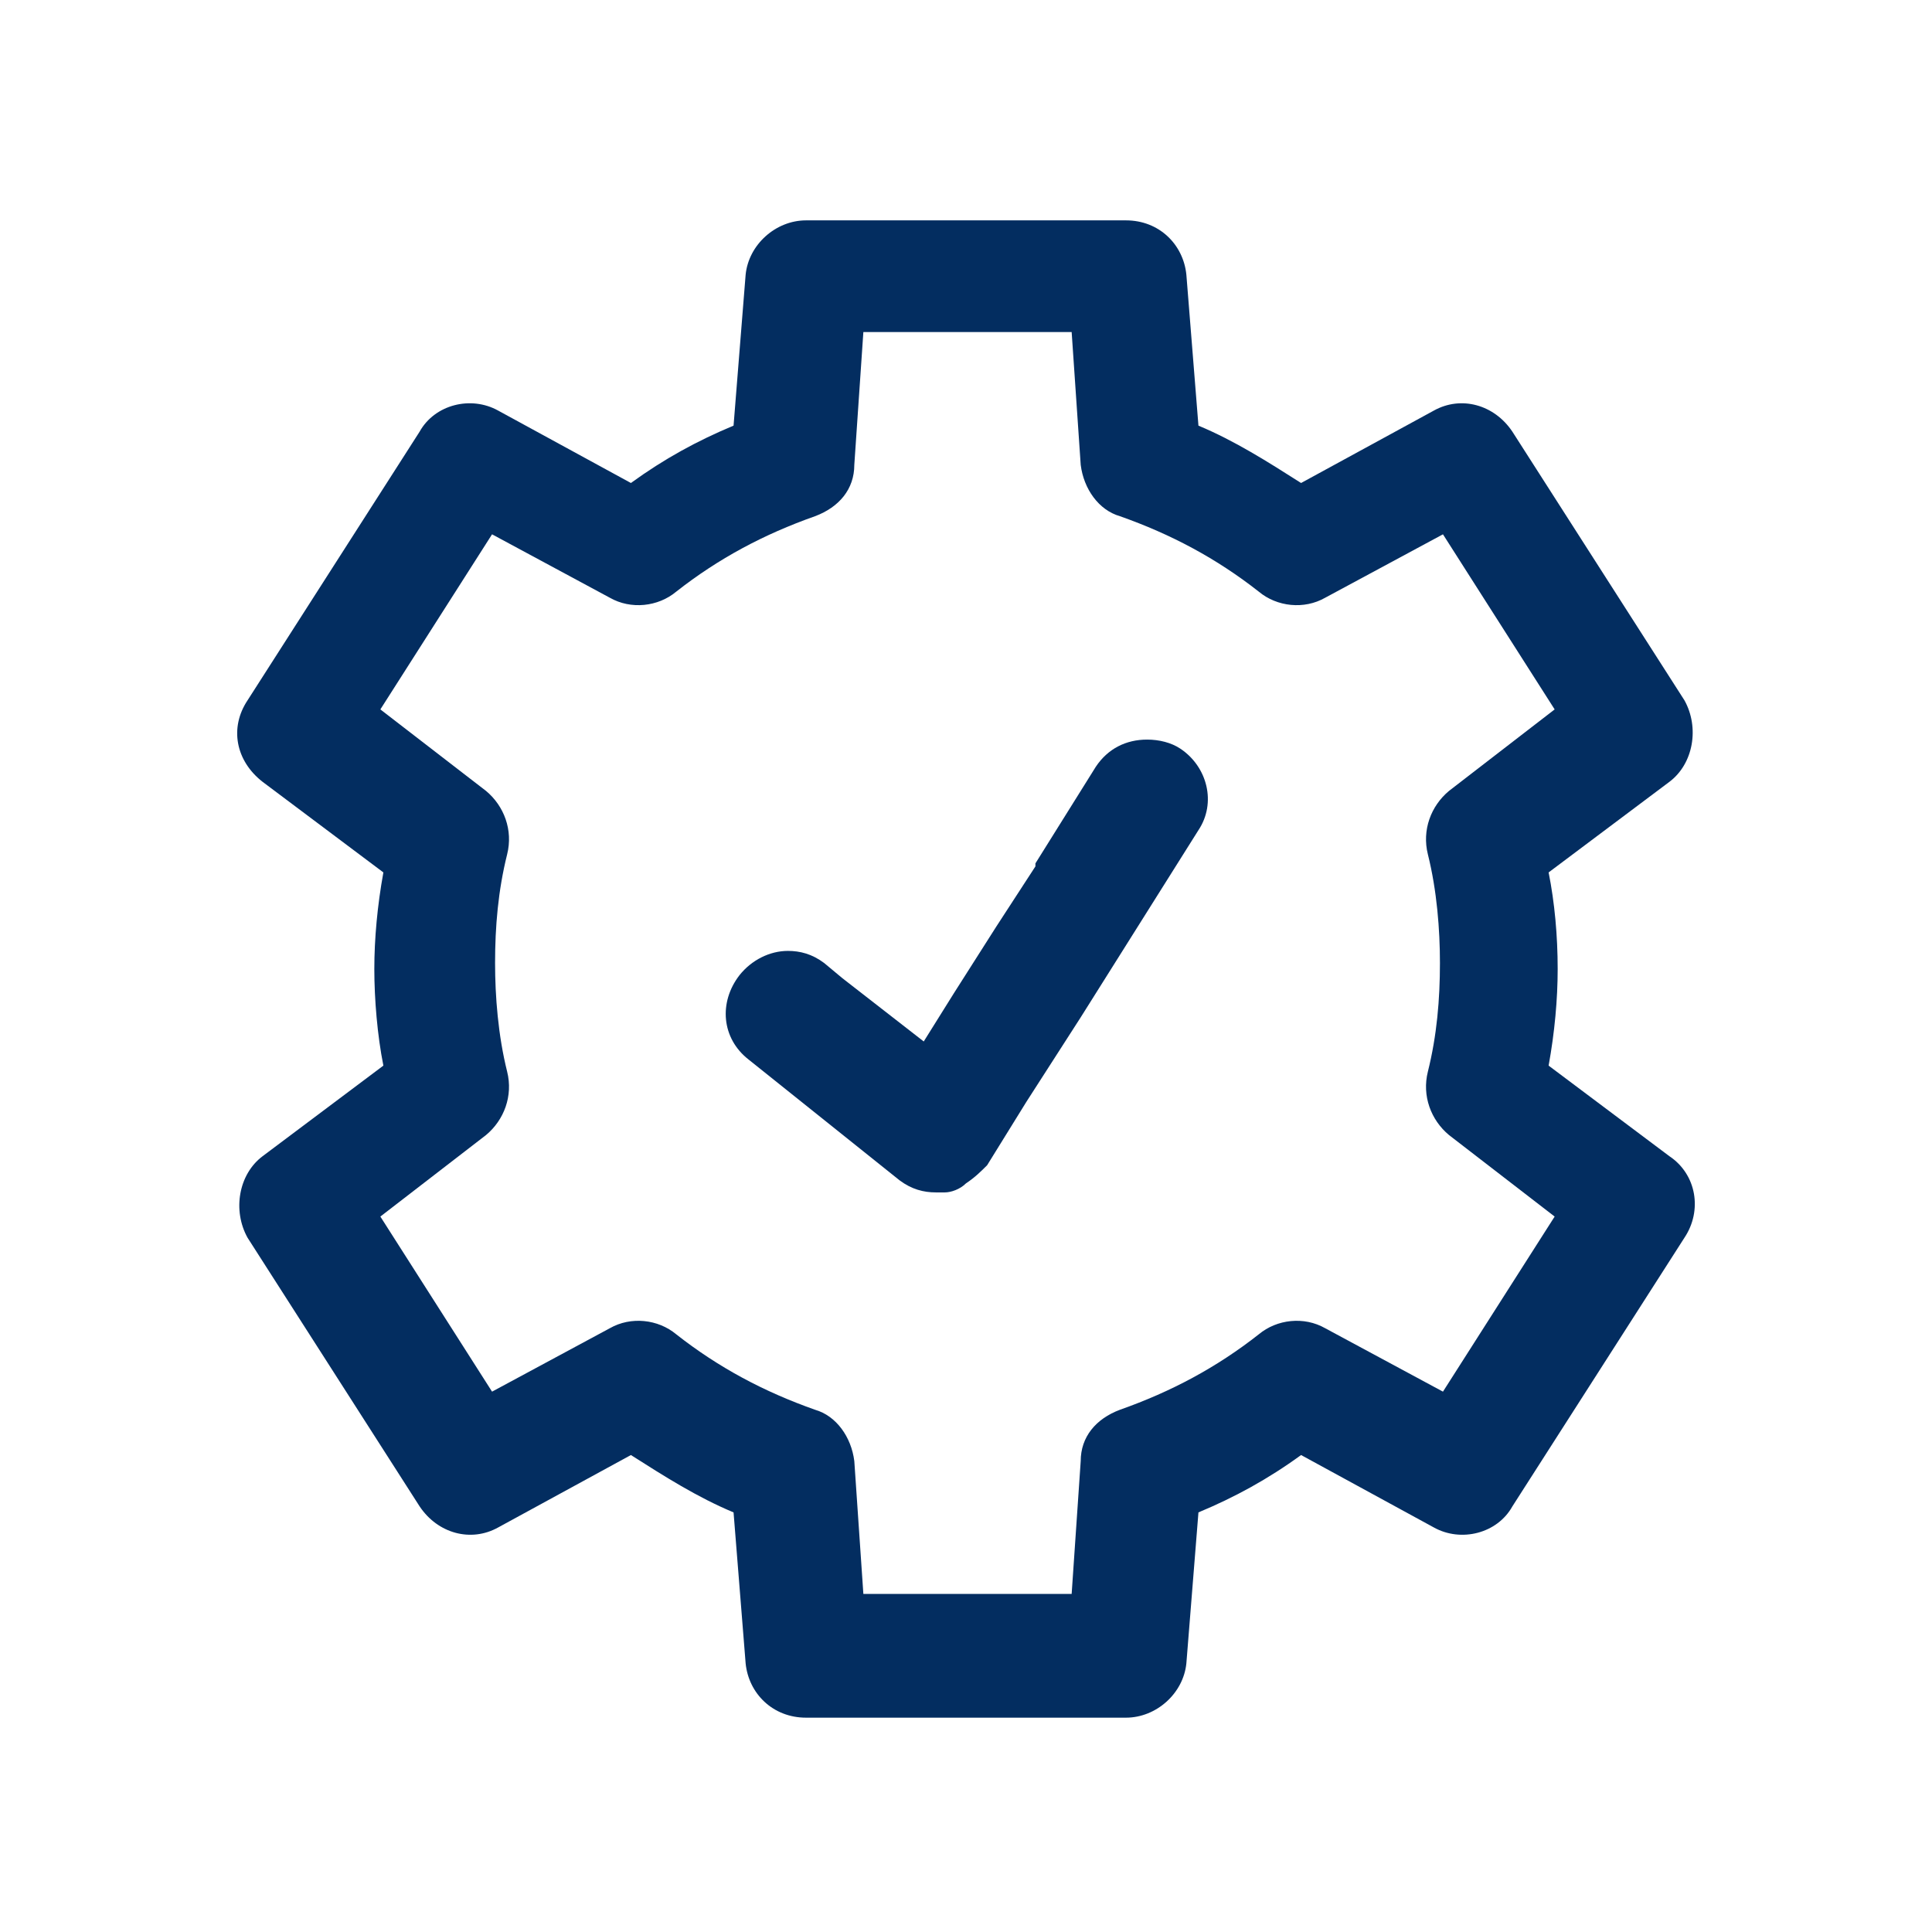
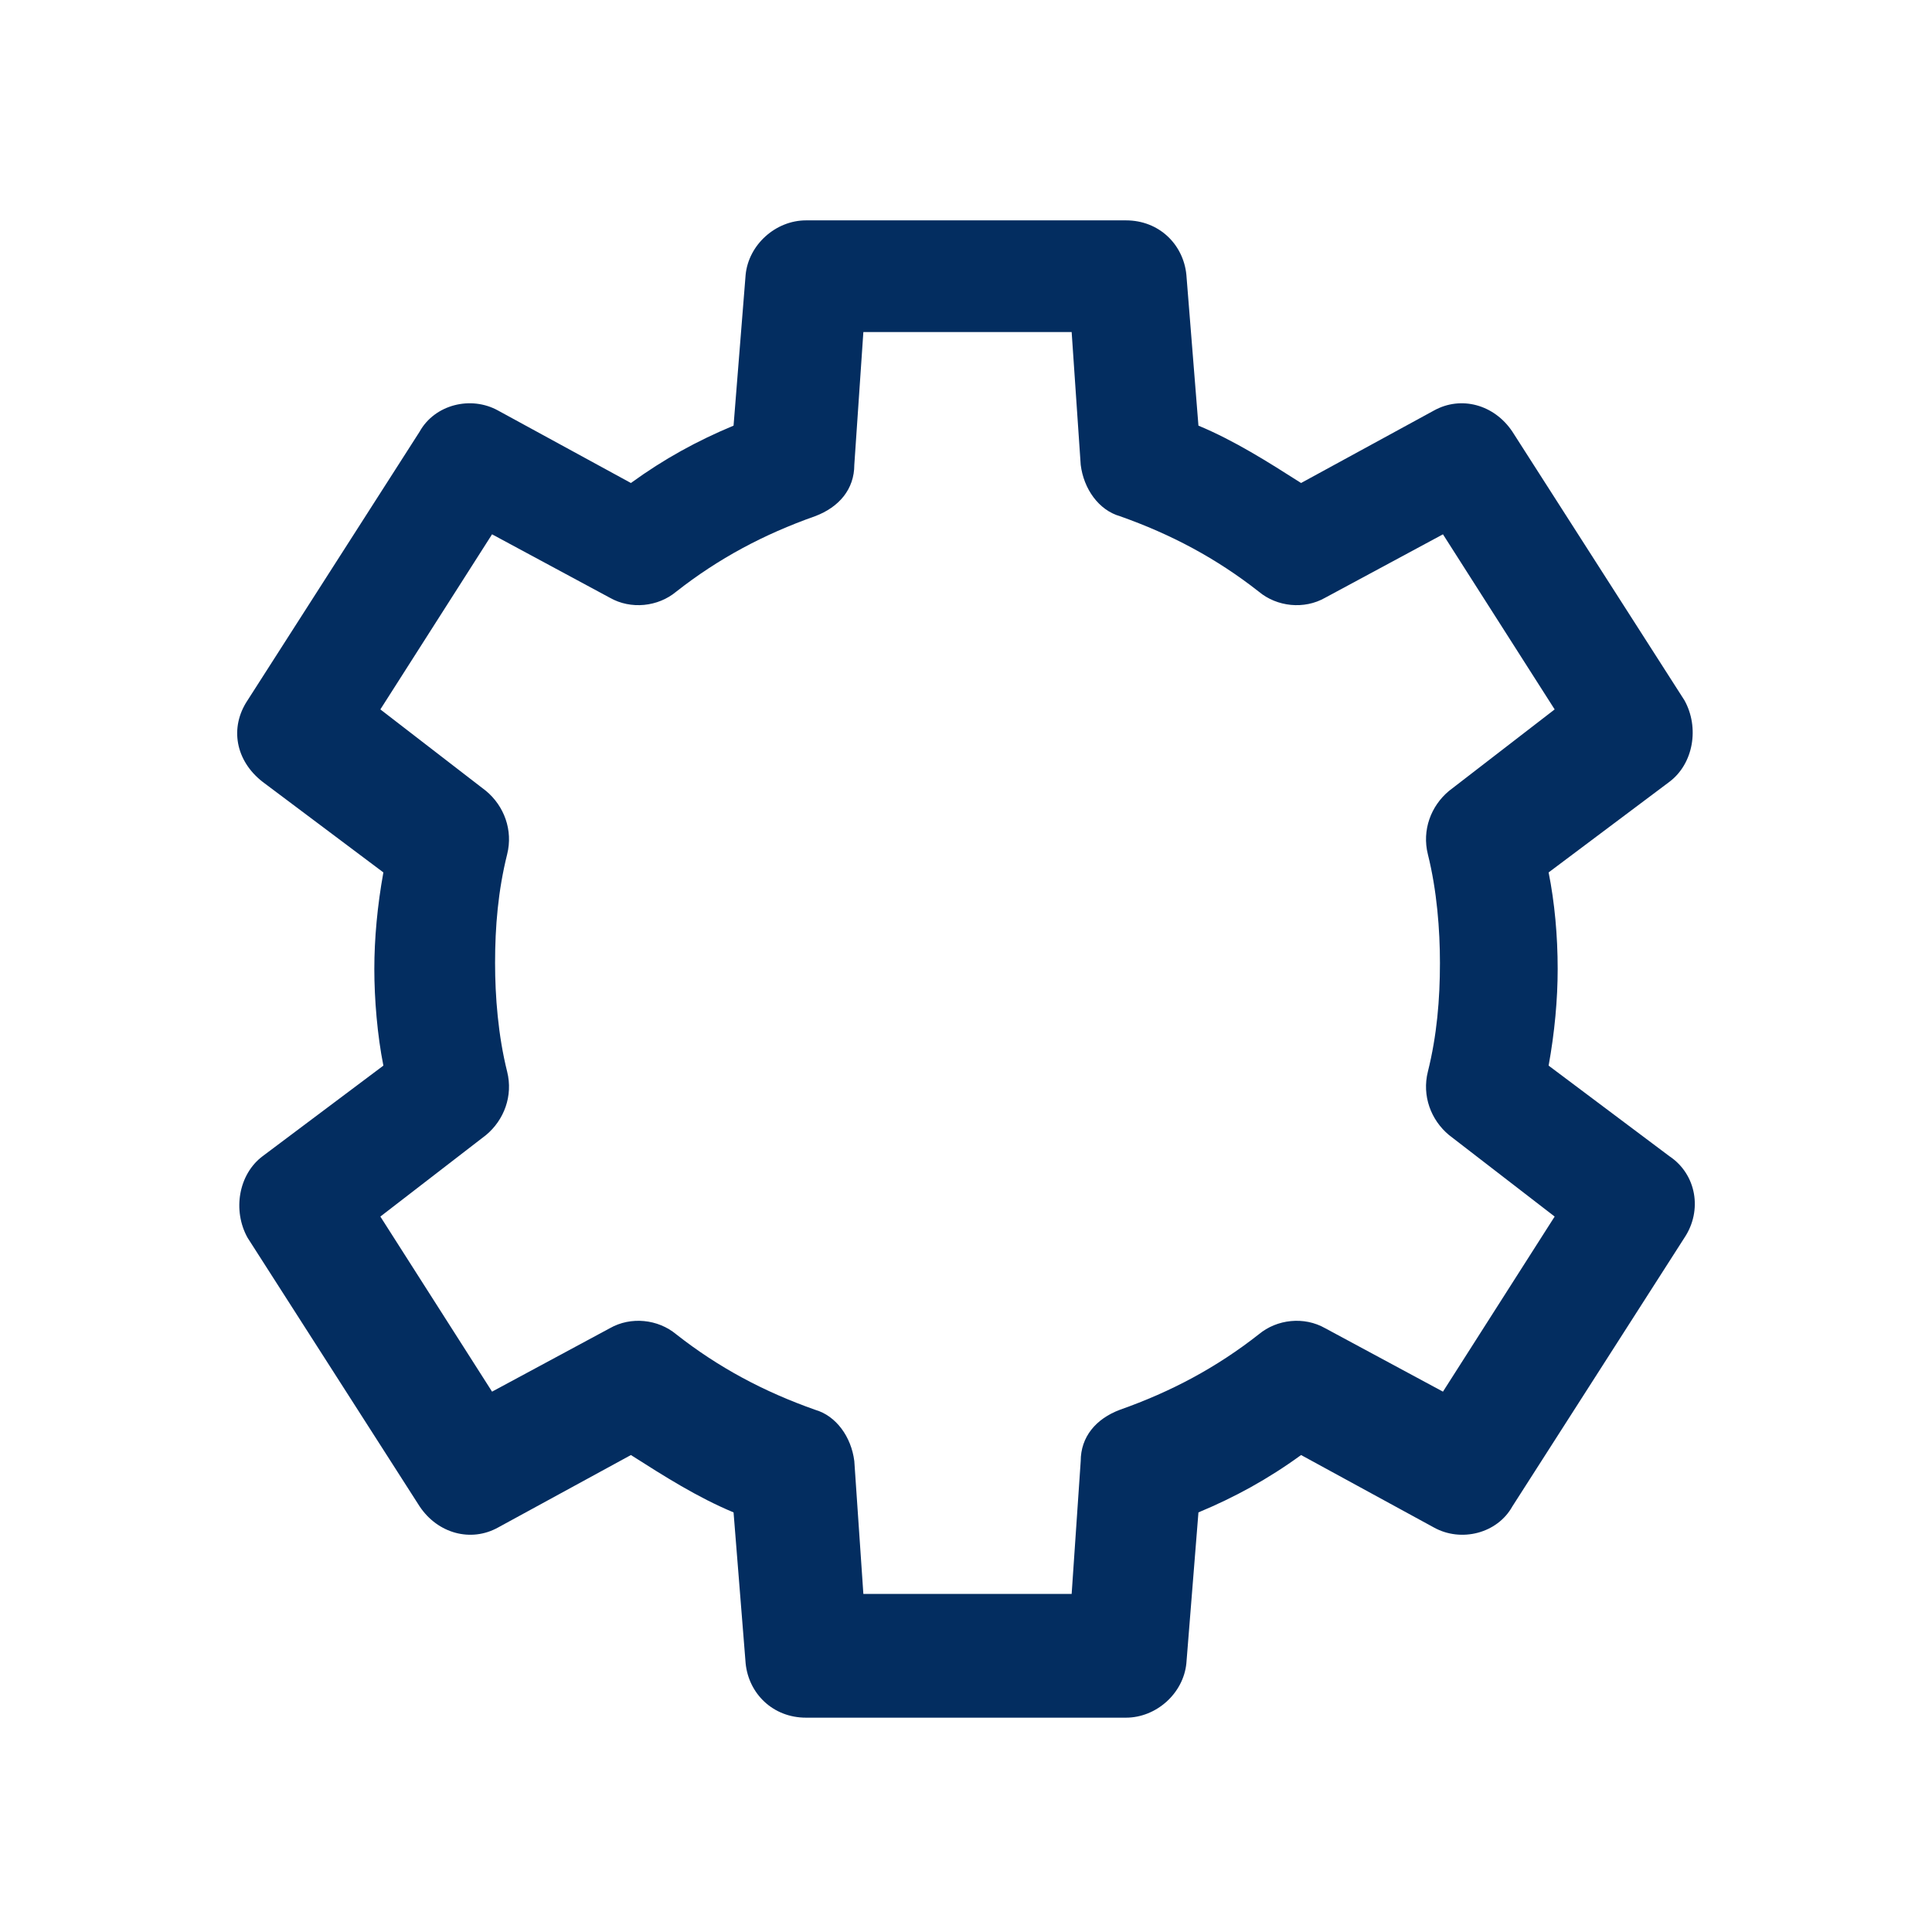
<svg xmlns="http://www.w3.org/2000/svg" width="32" height="32" viewBox="0 0 32 32" fill="none">
  <path d="M27.65 19.15L25.65 17.65C25.75 17.1 25.8 16.55 25.8 16.05C25.8 15.5 25.75 14.95 25.65 14.45L27.65 12.95C28.05 12.65 28.15 12.05 27.9 11.6L25.05 7.15C24.75 6.7 24.2 6.55 23.75 6.8L21.55 8C21 7.65 20.45 7.3 19.85 7.05L19.65 4.55C19.6 4.05 19.2 3.65 18.65 3.65H13.35C12.85 3.65 12.4 4.05 12.35 4.55L12.15 7.05C11.55 7.3 11 7.6 10.45 8L8.25 6.8C7.8 6.55 7.2 6.7 6.95 7.15L4.1 11.6C3.8 12.05 3.9 12.6 4.35 12.95L6.35 14.45C6.25 15 6.2 15.55 6.2 16.05C6.2 16.55 6.25 17.15 6.35 17.65L4.35 19.15C3.95 19.45 3.85 20.05 4.1 20.5L6.95 24.95C7.25 25.4 7.8 25.55 8.25 25.3L10.45 24.1C11 24.45 11.55 24.8 12.15 25.05L12.35 27.55C12.4 28.05 12.8 28.45 13.35 28.45H18.65C19.15 28.45 19.6 28.05 19.65 27.55L19.85 25.05C20.45 24.8 21 24.5 21.55 24.1L23.75 25.3C24.2 25.55 24.8 25.4 25.05 24.95L27.9 20.5C28.2 20.05 28.1 19.45 27.65 19.15ZM21.95 22C21.6 21.8 21.15 21.85 20.85 22.1C20.15 22.65 19.4 23.05 18.55 23.35C18.15 23.5 17.9 23.8 17.9 24.2L17.75 26.4H14.3L14.15 24.2C14.1 23.8 13.85 23.45 13.5 23.35C12.65 23.05 11.9 22.65 11.2 22.1C10.9 21.85 10.45 21.8 10.1 22L8.15 23.05L6.3 20.15L8.05 18.8C8.35 18.55 8.5 18.15 8.4 17.75C8.25 17.15 8.2 16.5 8.2 15.95C8.2 15.35 8.25 14.75 8.4 14.15C8.5 13.75 8.35 13.35 8.05 13.1L6.3 11.75L8.15 8.85L10.1 9.9C10.45 10.1 10.9 10.05 11.2 9.8C11.9 9.25 12.65 8.85 13.5 8.55C13.9 8.4 14.15 8.1 14.15 7.7L14.3 5.5H17.75L17.9 7.7C17.95 8.1 18.2 8.45 18.55 8.55C19.4 8.85 20.15 9.25 20.85 9.8C21.15 10.05 21.6 10.1 21.95 9.9L23.9 8.85L25.75 11.75L24 13.1C23.7 13.35 23.55 13.75 23.65 14.15C23.8 14.75 23.85 15.4 23.85 15.95C23.85 16.55 23.8 17.15 23.65 17.75C23.55 18.15 23.7 18.55 24 18.8L25.75 20.15L23.9 23.05L21.95 22Z" fill="#032D60" />
-   <path d="M19.55 12.4C19.4 12.3 19.2 12.25 19 12.25C18.65 12.25 18.35 12.4 18.15 12.7L17.15 14.3V14.35L16.5 15.35L15.8 16.45L15.3 17.25L13.95 16.2L13.65 15.95C13.45 15.8 13.25 15.75 13.05 15.75C12.75 15.75 12.45 15.9 12.25 16.15C11.9 16.6 11.95 17.2 12.4 17.55L14.9 19.55C15.1 19.7 15.3 19.75 15.5 19.75C15.55 19.75 15.6 19.75 15.65 19.75C15.75 19.75 15.9 19.7 16 19.6C16.15 19.5 16.25 19.4 16.35 19.3L17 18.25L17.9 16.85L19.85 13.75C20.15 13.3 20 12.7 19.55 12.4Z" fill="#032D60" />
</svg>